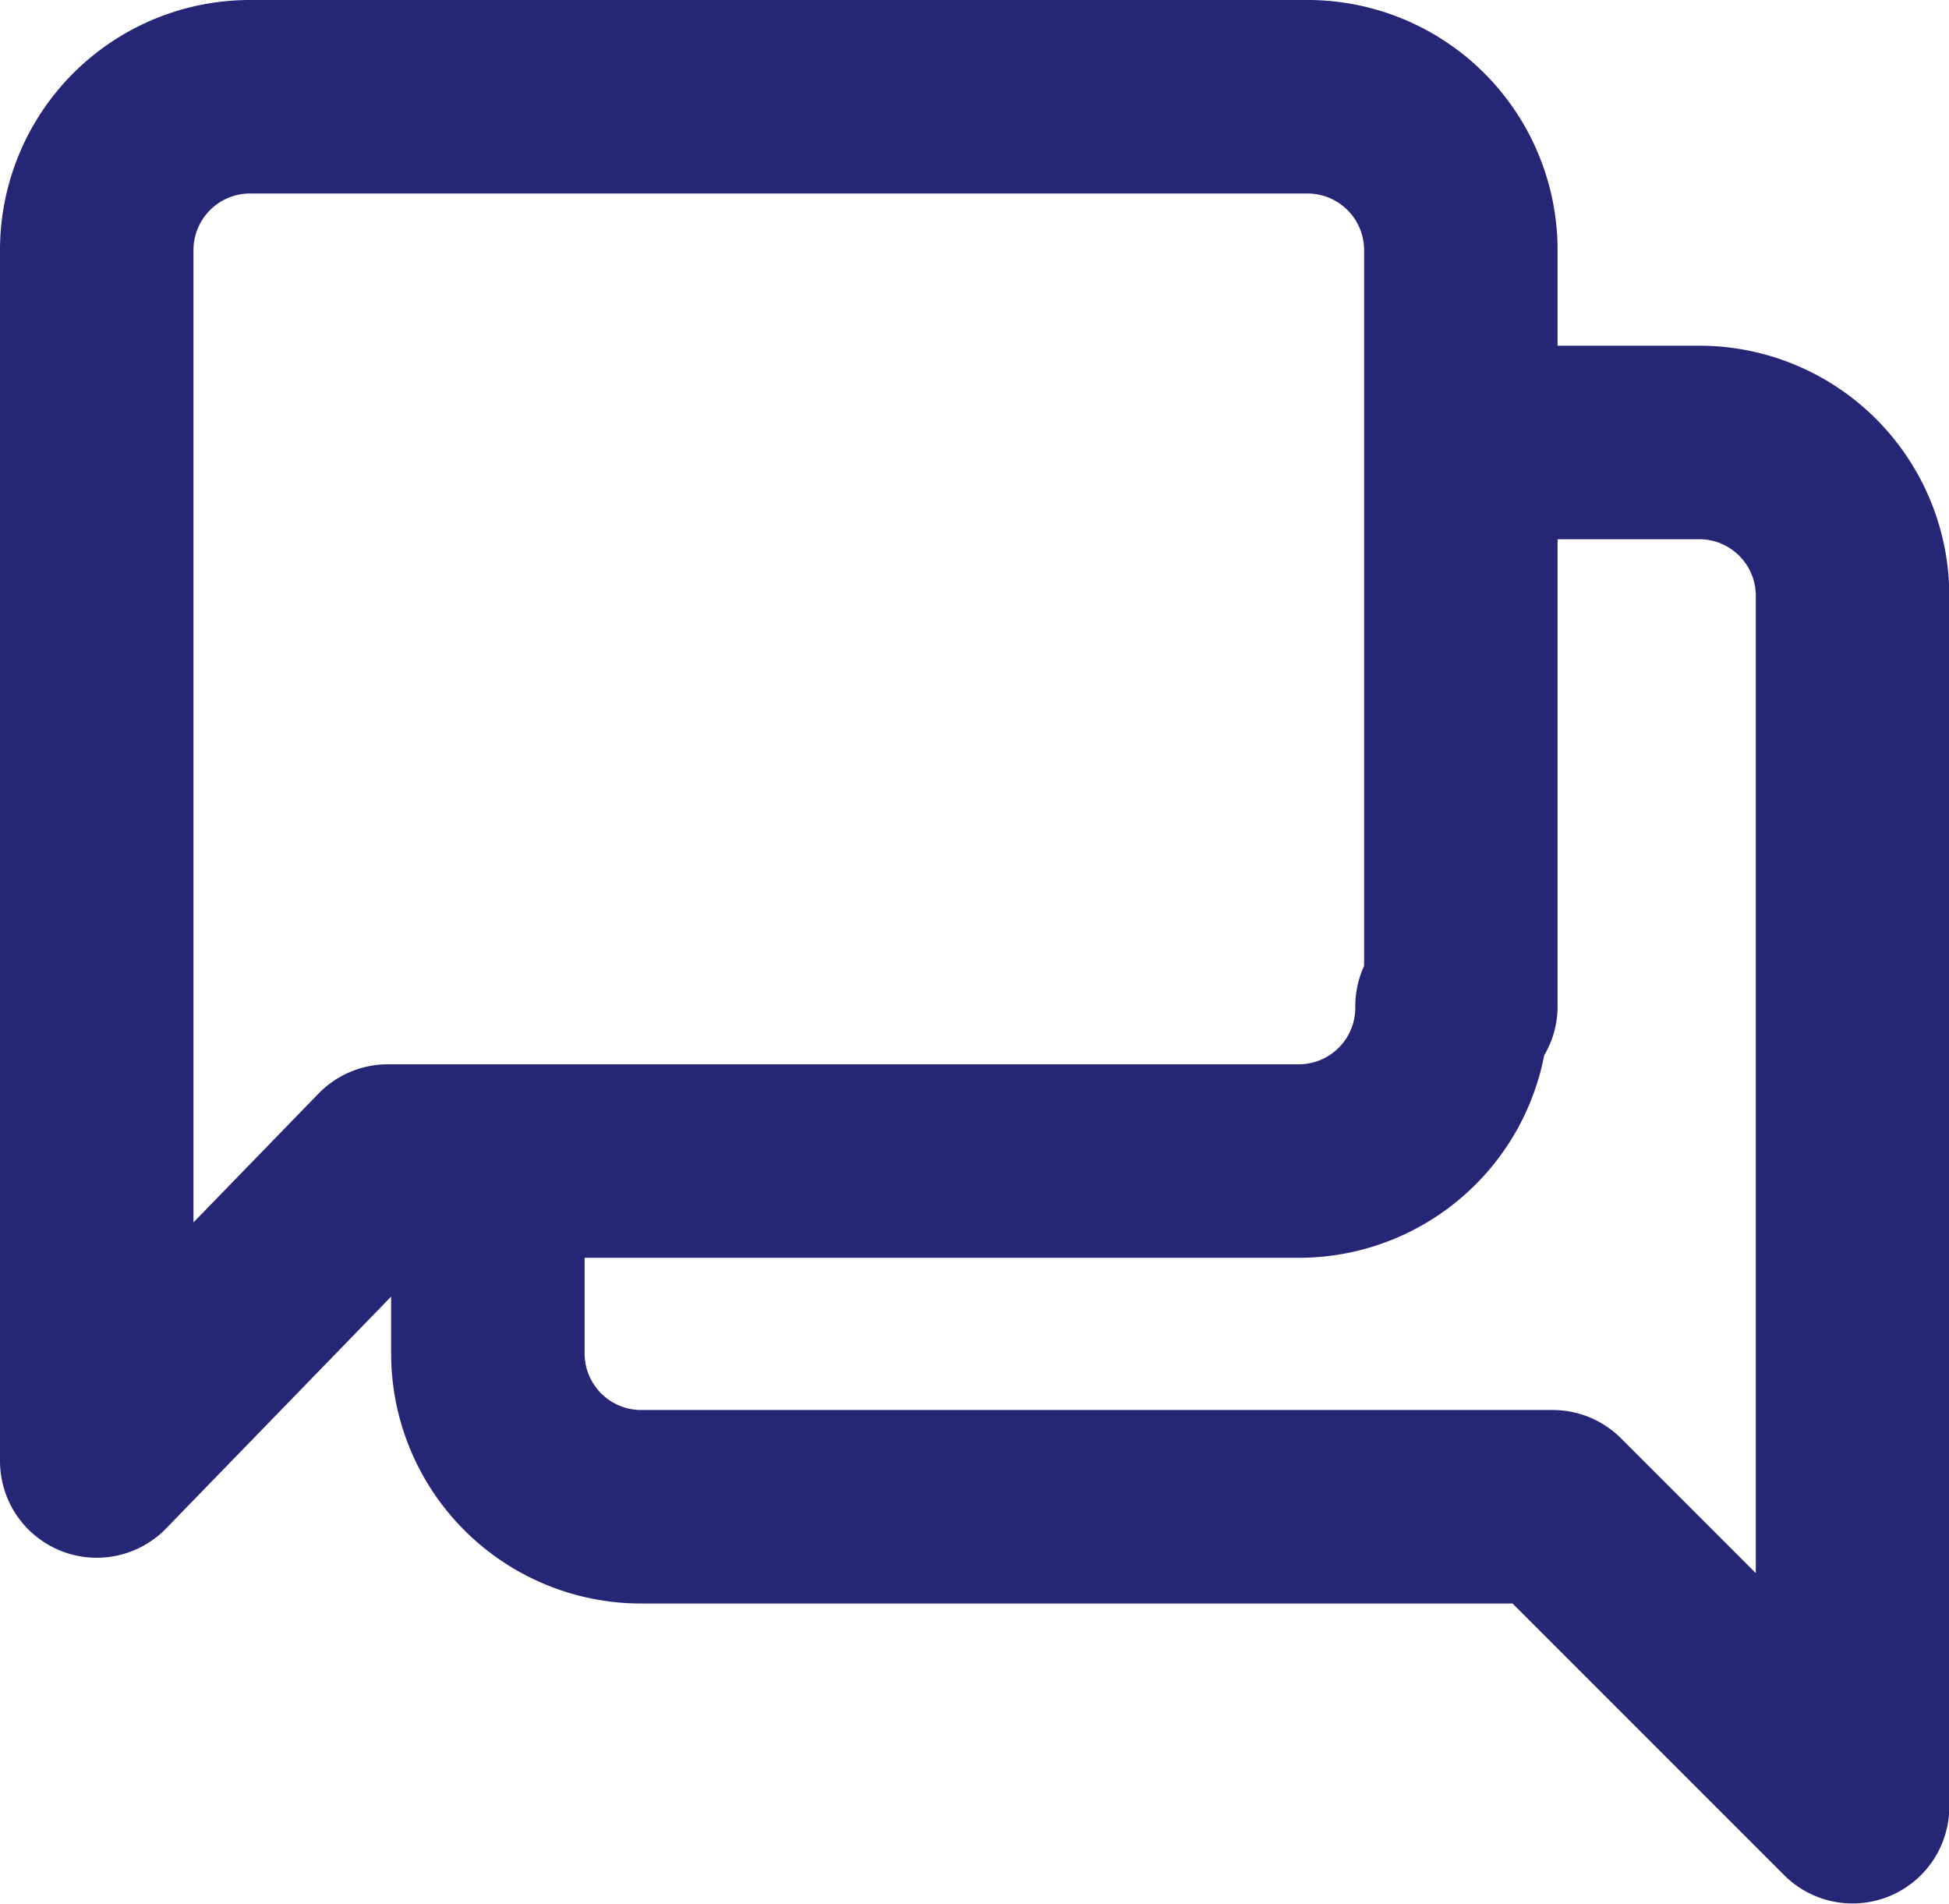
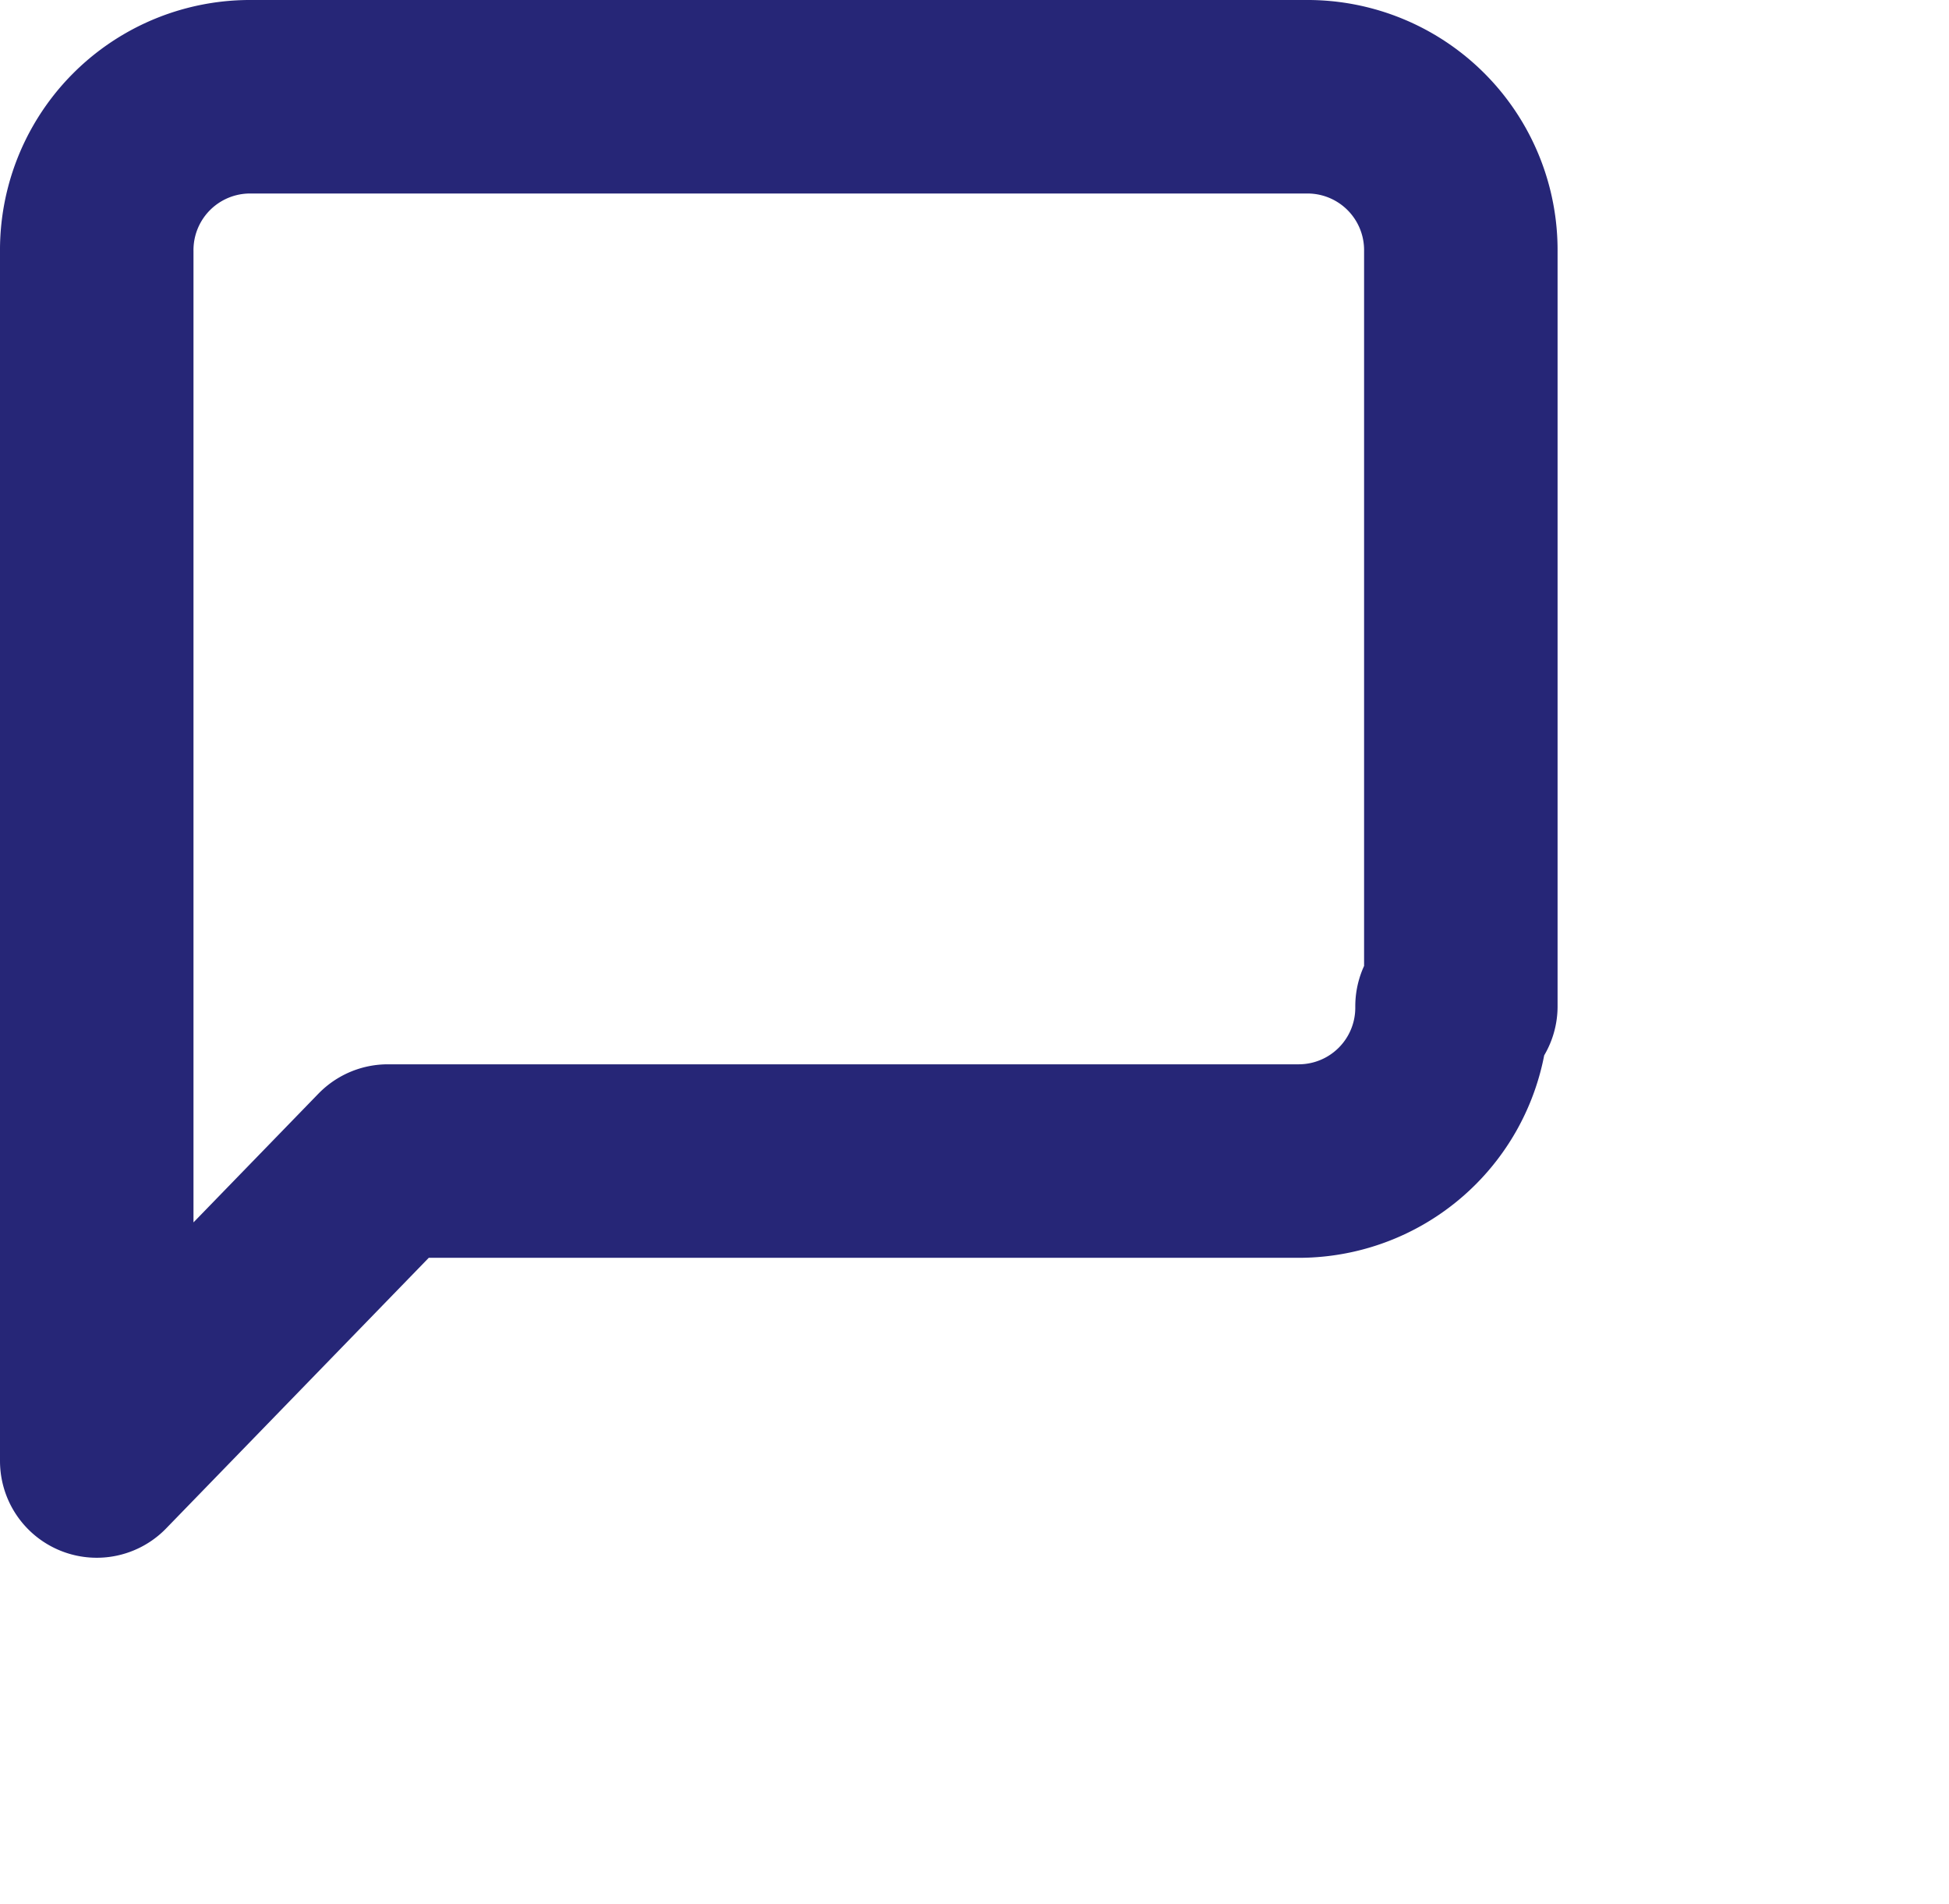
<svg xmlns="http://www.w3.org/2000/svg" width="20.146" height="19.675" viewBox="0 0 20.146 19.675">
  <g id="Posts_count" transform="translate(1 1)">
-     <path id="Path_12756" data-name="Path 12756" d="M17.706,6.8h1.6a1.585,1.585,0,0,1,1.6,1.6V20.9l-3.1-3.1H8.4a1.585,1.585,0,0,1-1.6-1.6V15.074" transform="translate(-2.757 -3.227)" fill="none" stroke="#262677" stroke-linecap="round" stroke-linejoin="round" stroke-width="2" />
    <path id="Path_12757" data-name="Path 12757" d="M16.509,12.4a1.585,1.585,0,0,1-1.6,1.6h-9.4L2.5,17.1V4.6A1.585,1.585,0,0,1,4.1,3H15a1.585,1.585,0,0,1,1.6,1.6v7.8Z" transform="translate(-2.5 -3)" fill="none" stroke="#262677" stroke-linecap="round" stroke-linejoin="round" stroke-width="2" />
  </g>
</svg>